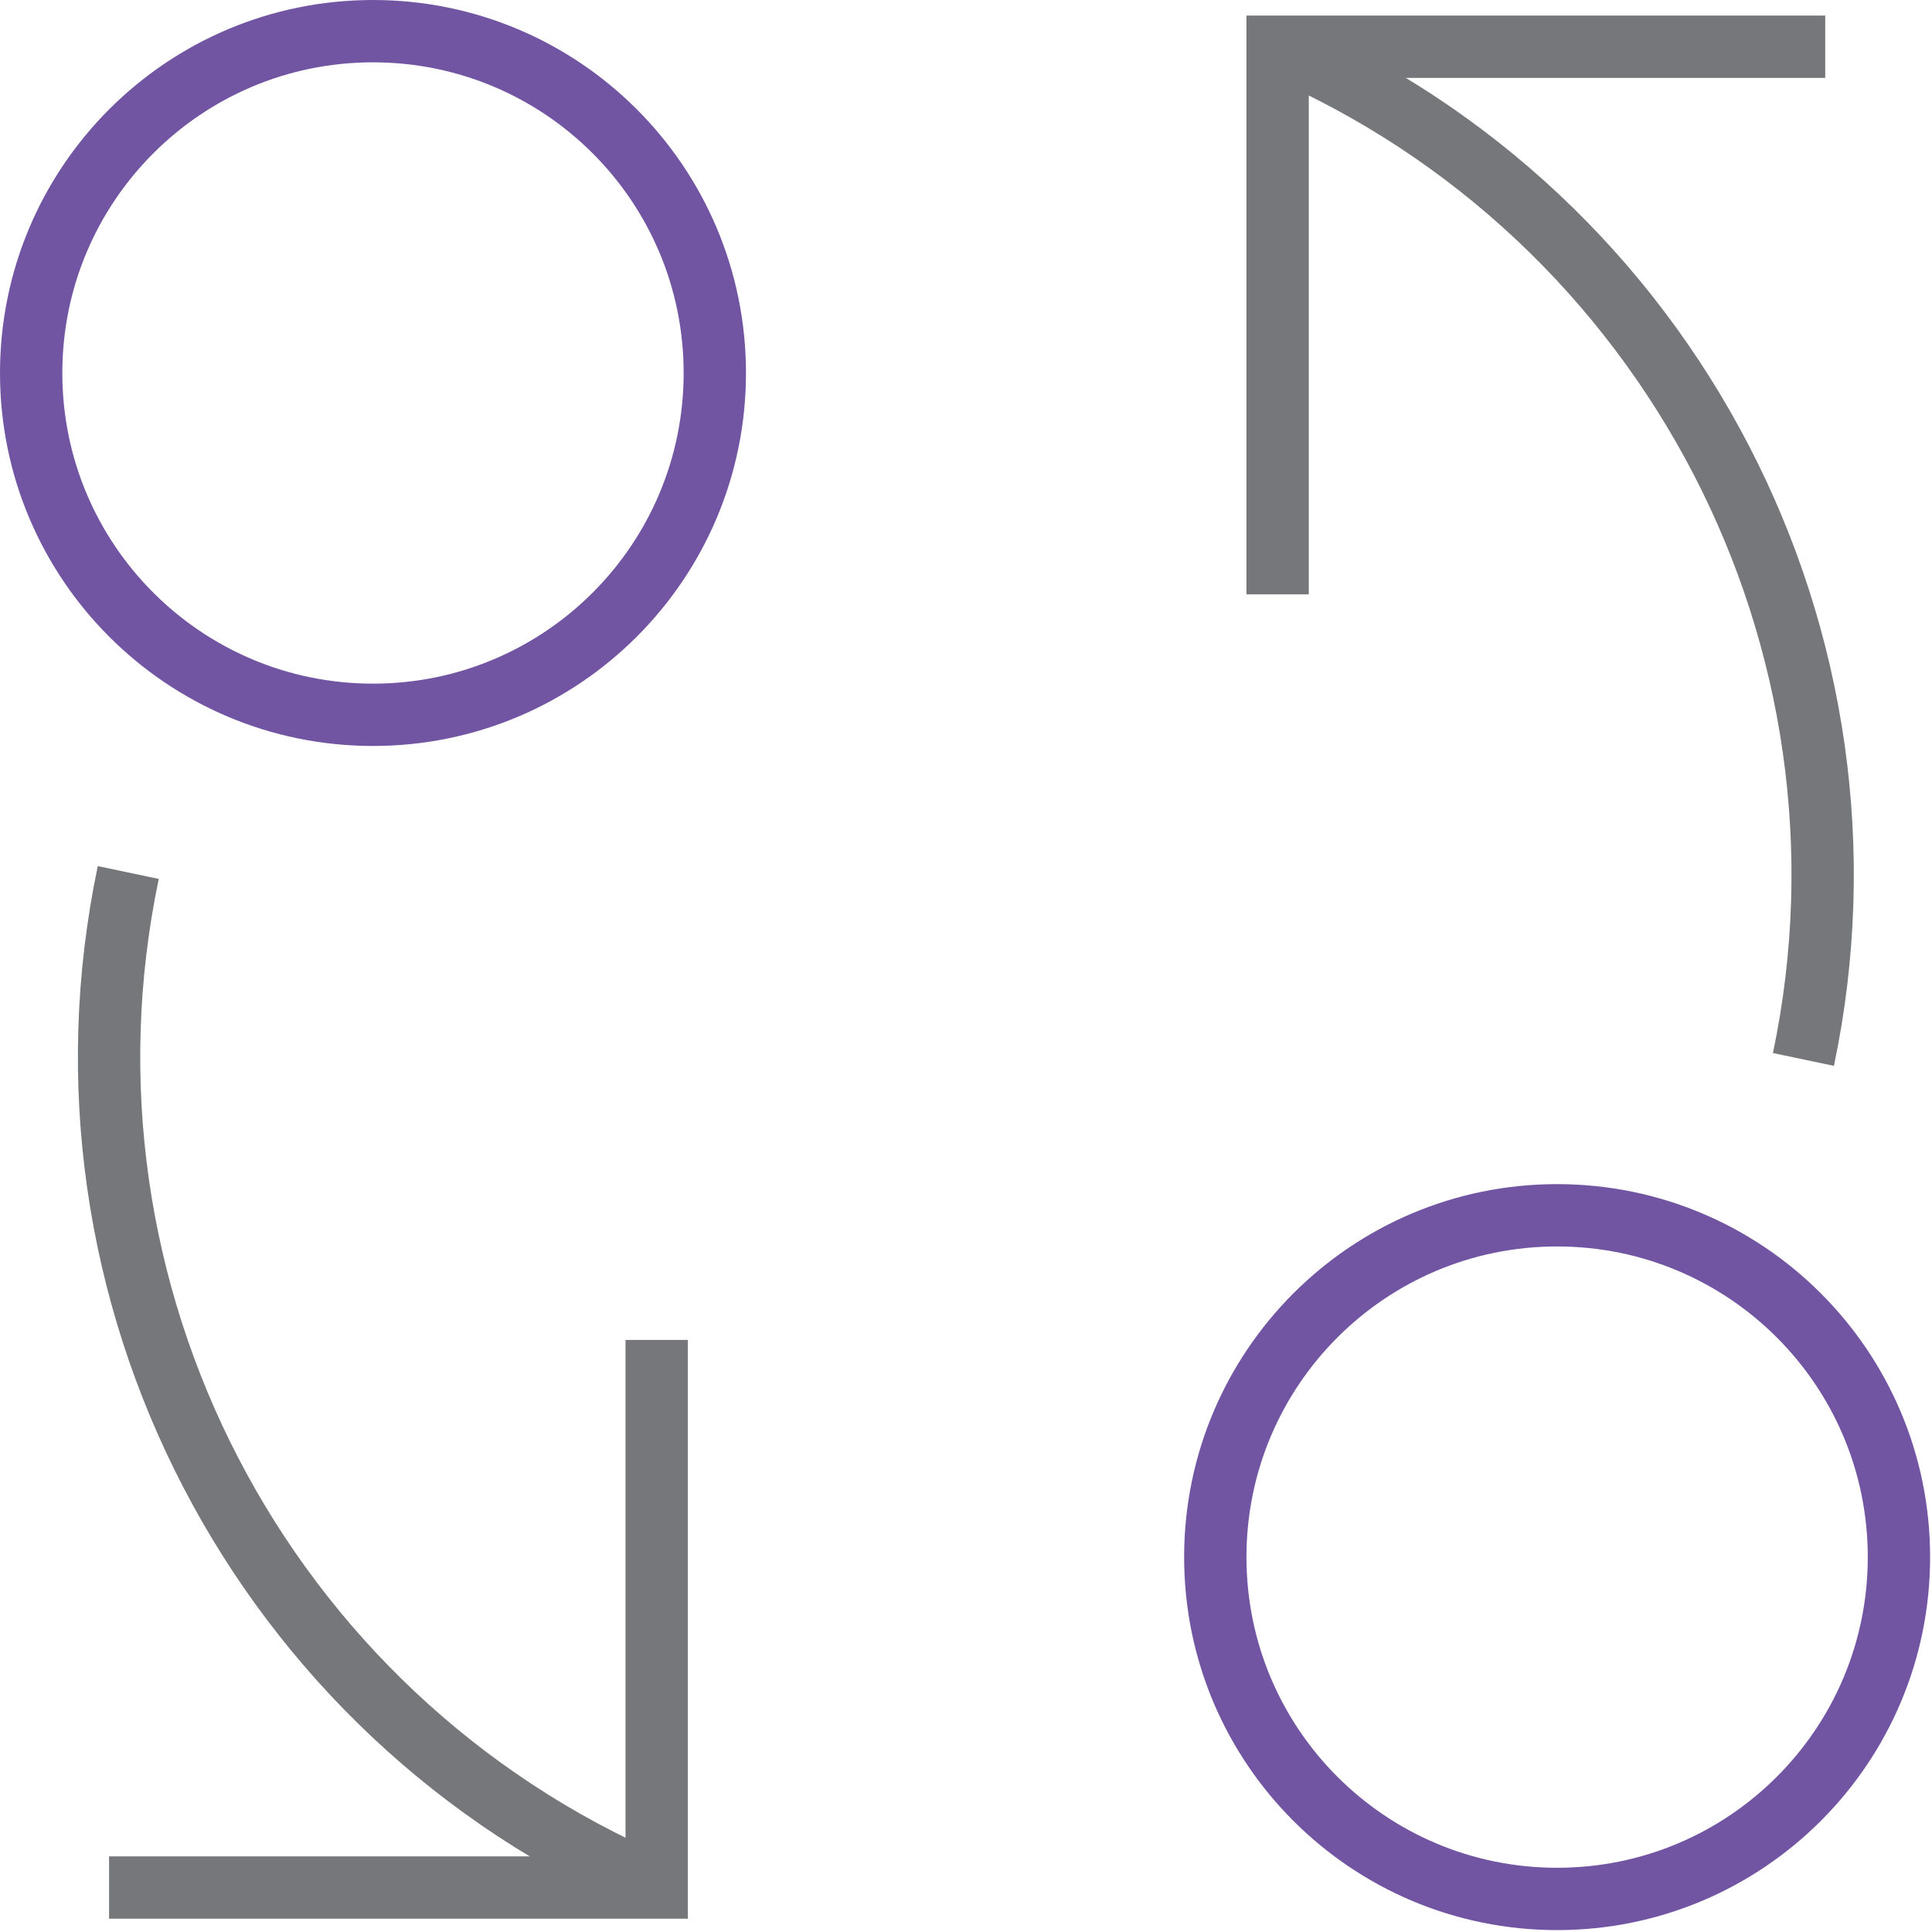
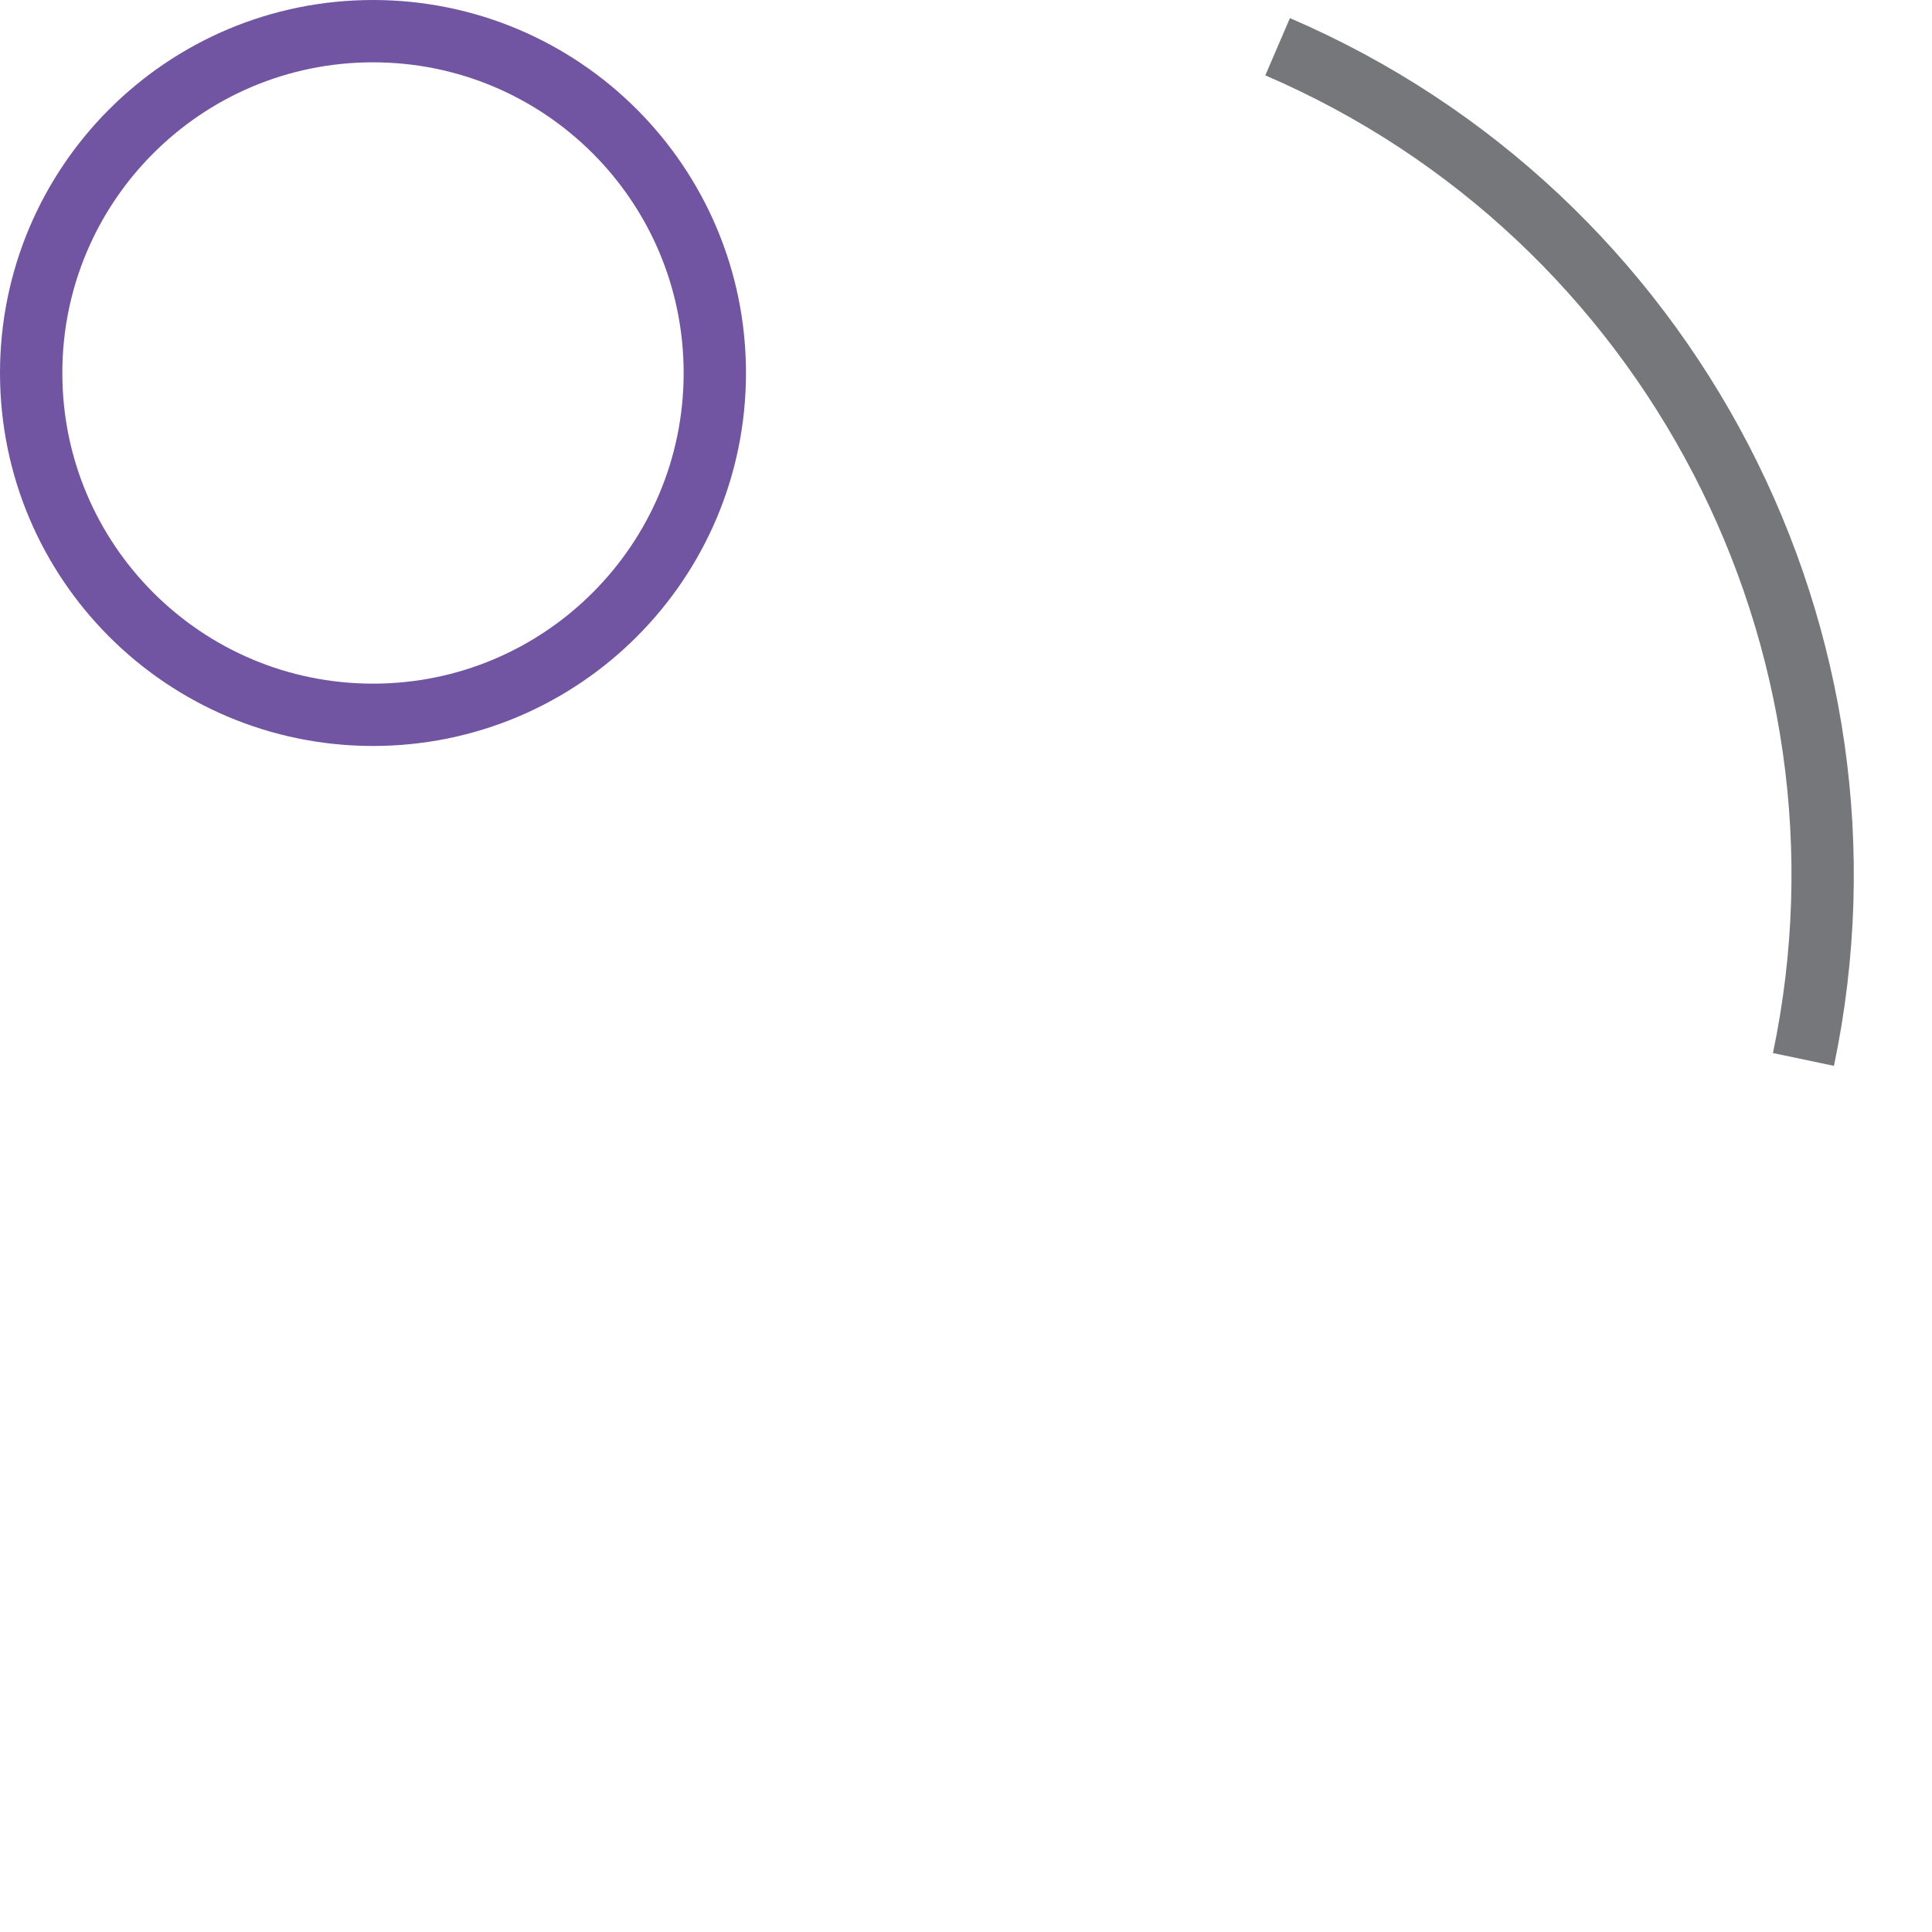
<svg xmlns="http://www.w3.org/2000/svg" width="124px" height="124px" viewBox="0 0 124 124" version="1.1">
  <title>ic-map-how-6</title>
  <desc>Created with Sketch.</desc>
  <defs />
  <g id="Page-1" stroke="none" stroke-width="1" fill="none" fill-rule="evenodd">
    <g id="ic-map-how-6" transform="translate(-22, 0)">
-       <rect id="rect" fill-opacity="0" fill="#EDEDED" x="0" y="0" width="168" height="122" />
      <path d="M67.878,23.939 C67.878,36.057 58.057,45.878 45.939,45.878 C33.822,45.878 24,36.057 24,23.939 C24,11.822 33.822,2 45.939,2 C58.057,2 67.878,11.822 67.878,23.939 Z" id="Stroke-1" stroke="#7154A2" stroke-width="4" />
-       <path d="M143.878,99.939 C143.878,112.057 134.057,121.878 121.939,121.878 C109.822,121.878 100,112.057 100,99.939 C100,87.822 109.822,78 121.939,78 C134.057,78 143.878,87.822 143.878,99.939 Z" id="Stroke-3" stroke="#7154A2" stroke-width="4" />
-       <path d="M30.233,56 C24.588,82.88 38.748,110.151 63.982,120.998" id="Stroke-5" stroke="#76777A" stroke-width="4" />
-       <polyline id="Stroke-7" stroke="#76777A" stroke-width="4" points="64.147 86 64.147 121.147 29 121.147" />
      <path d="M137.749,67.998 C143.394,41.118 129.234,13.847 104,3" id="Stroke-9" stroke="#76777A" stroke-width="4" />
-       <polyline id="Stroke-11" stroke="#76777A" stroke-width="4" points="104 38.147 104 3 139.147 3" />
    </g>
  </g>
</svg>